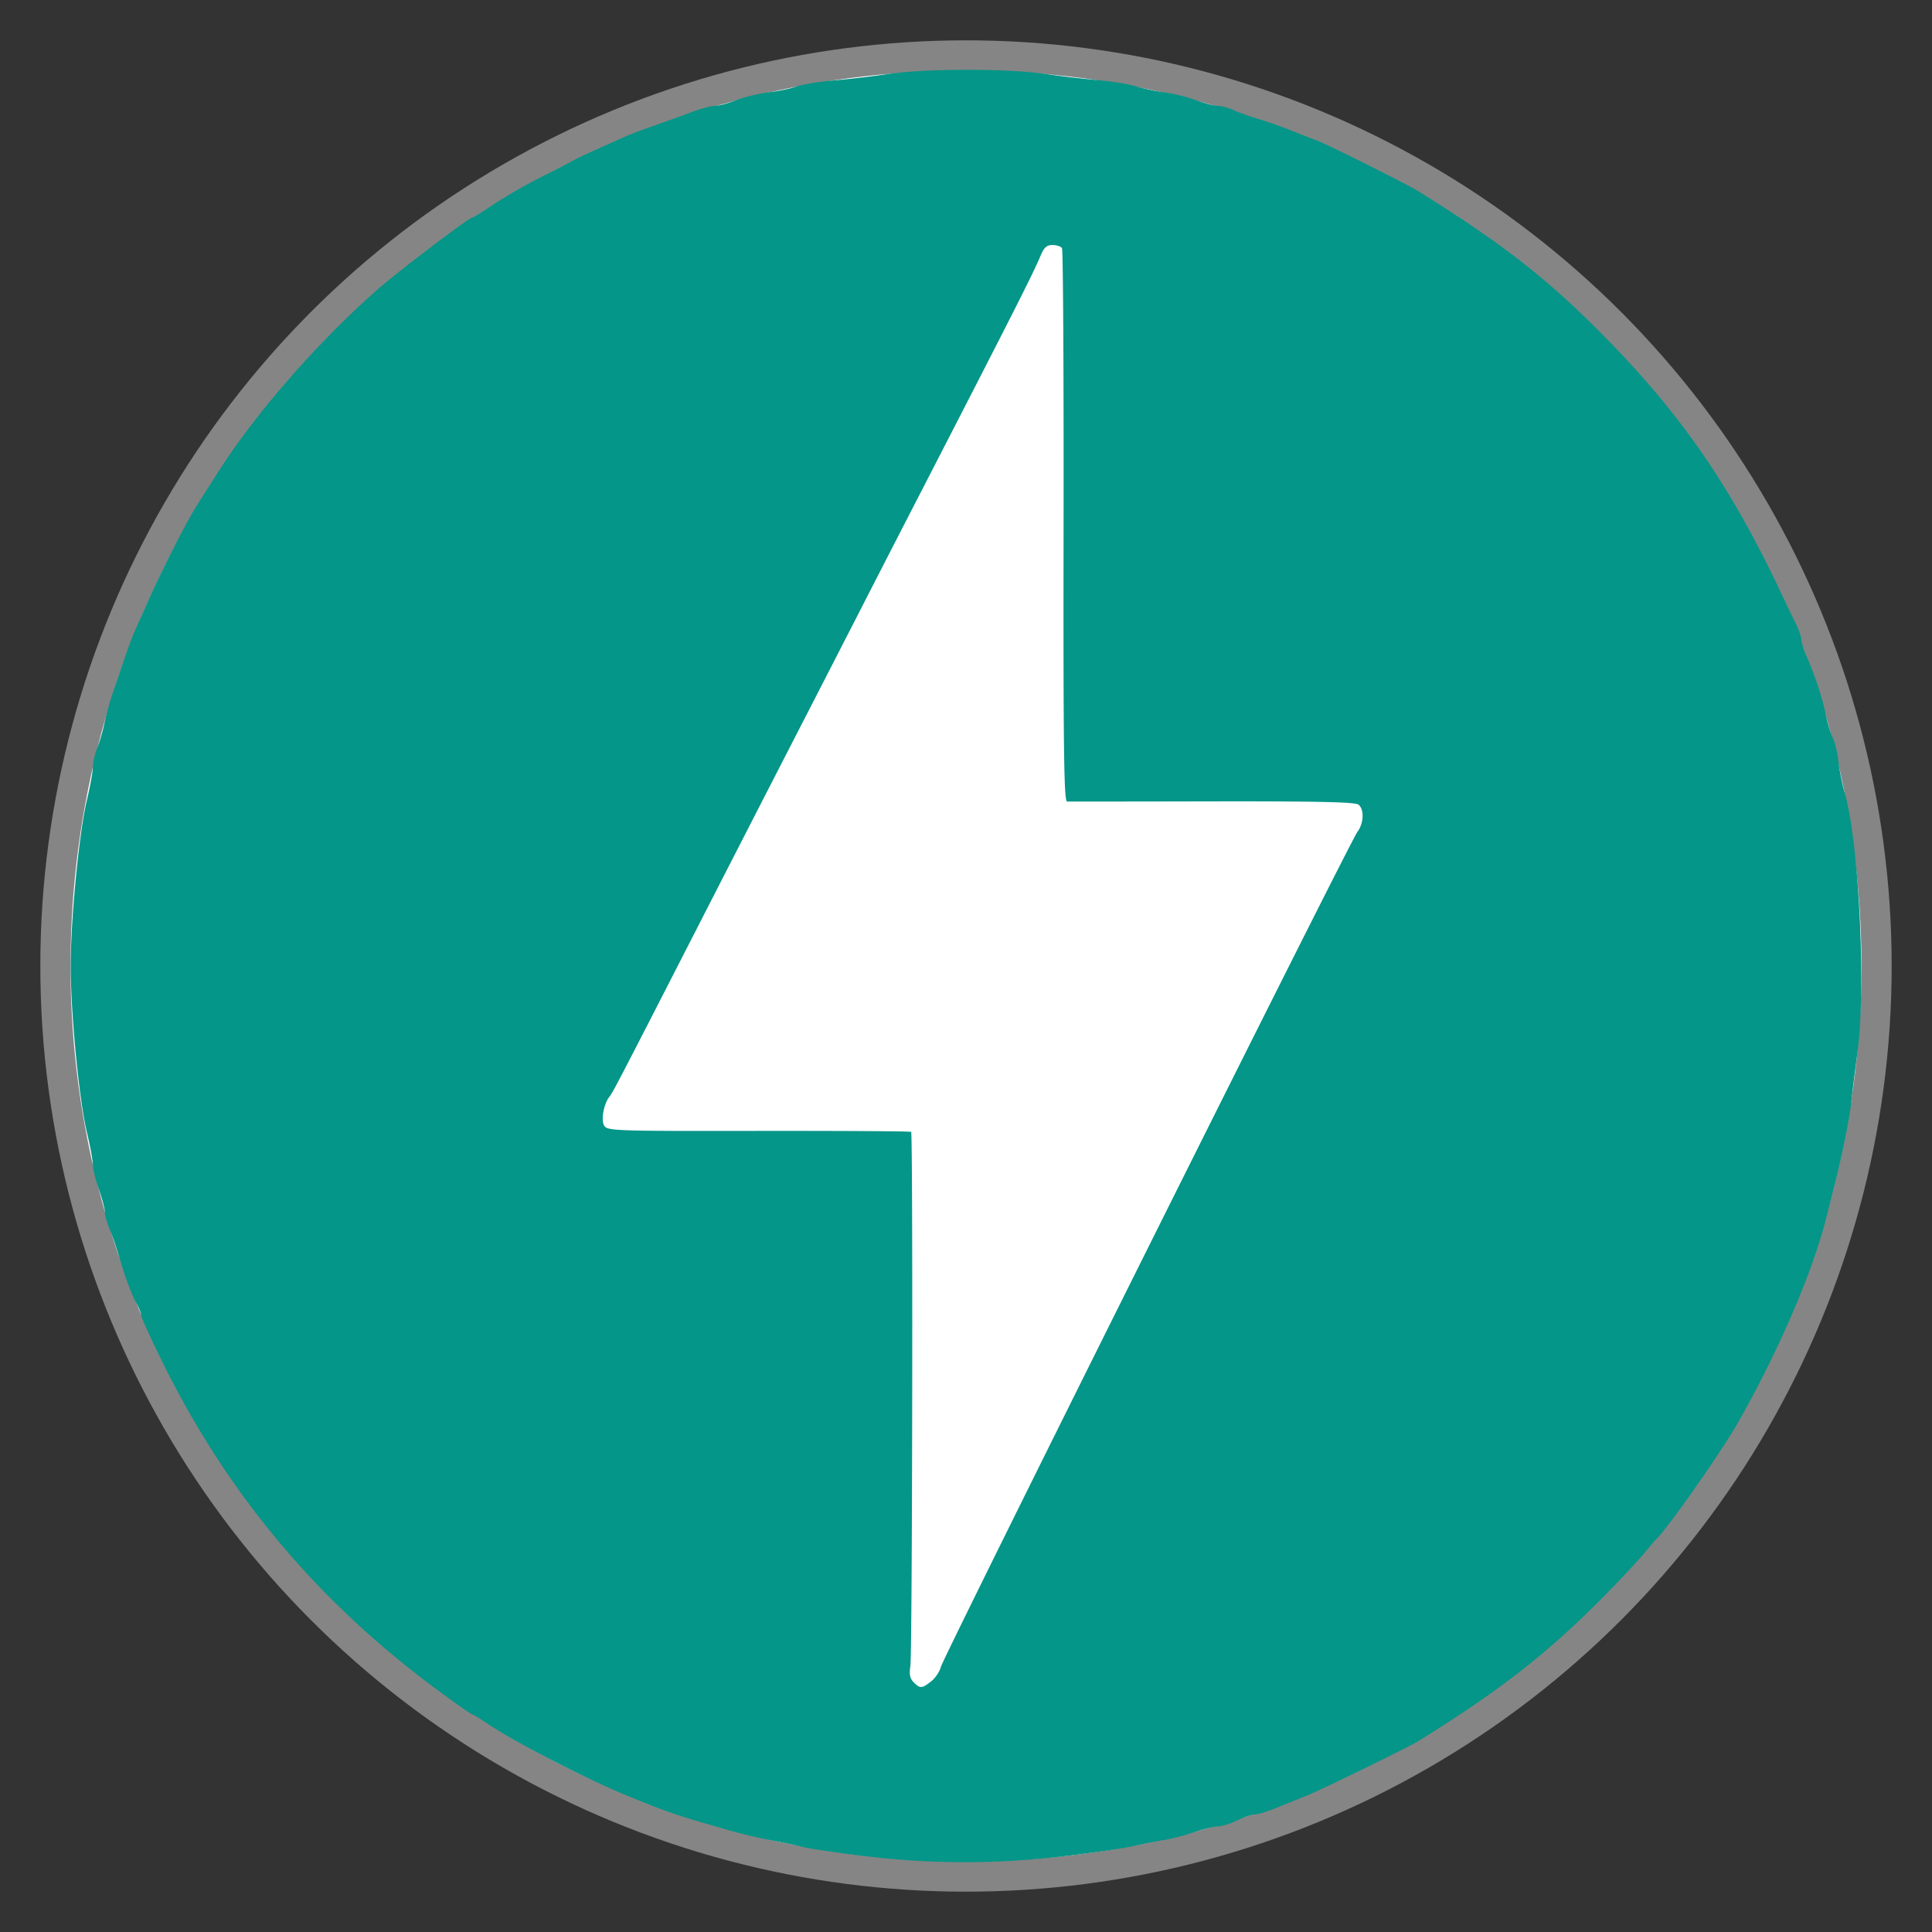
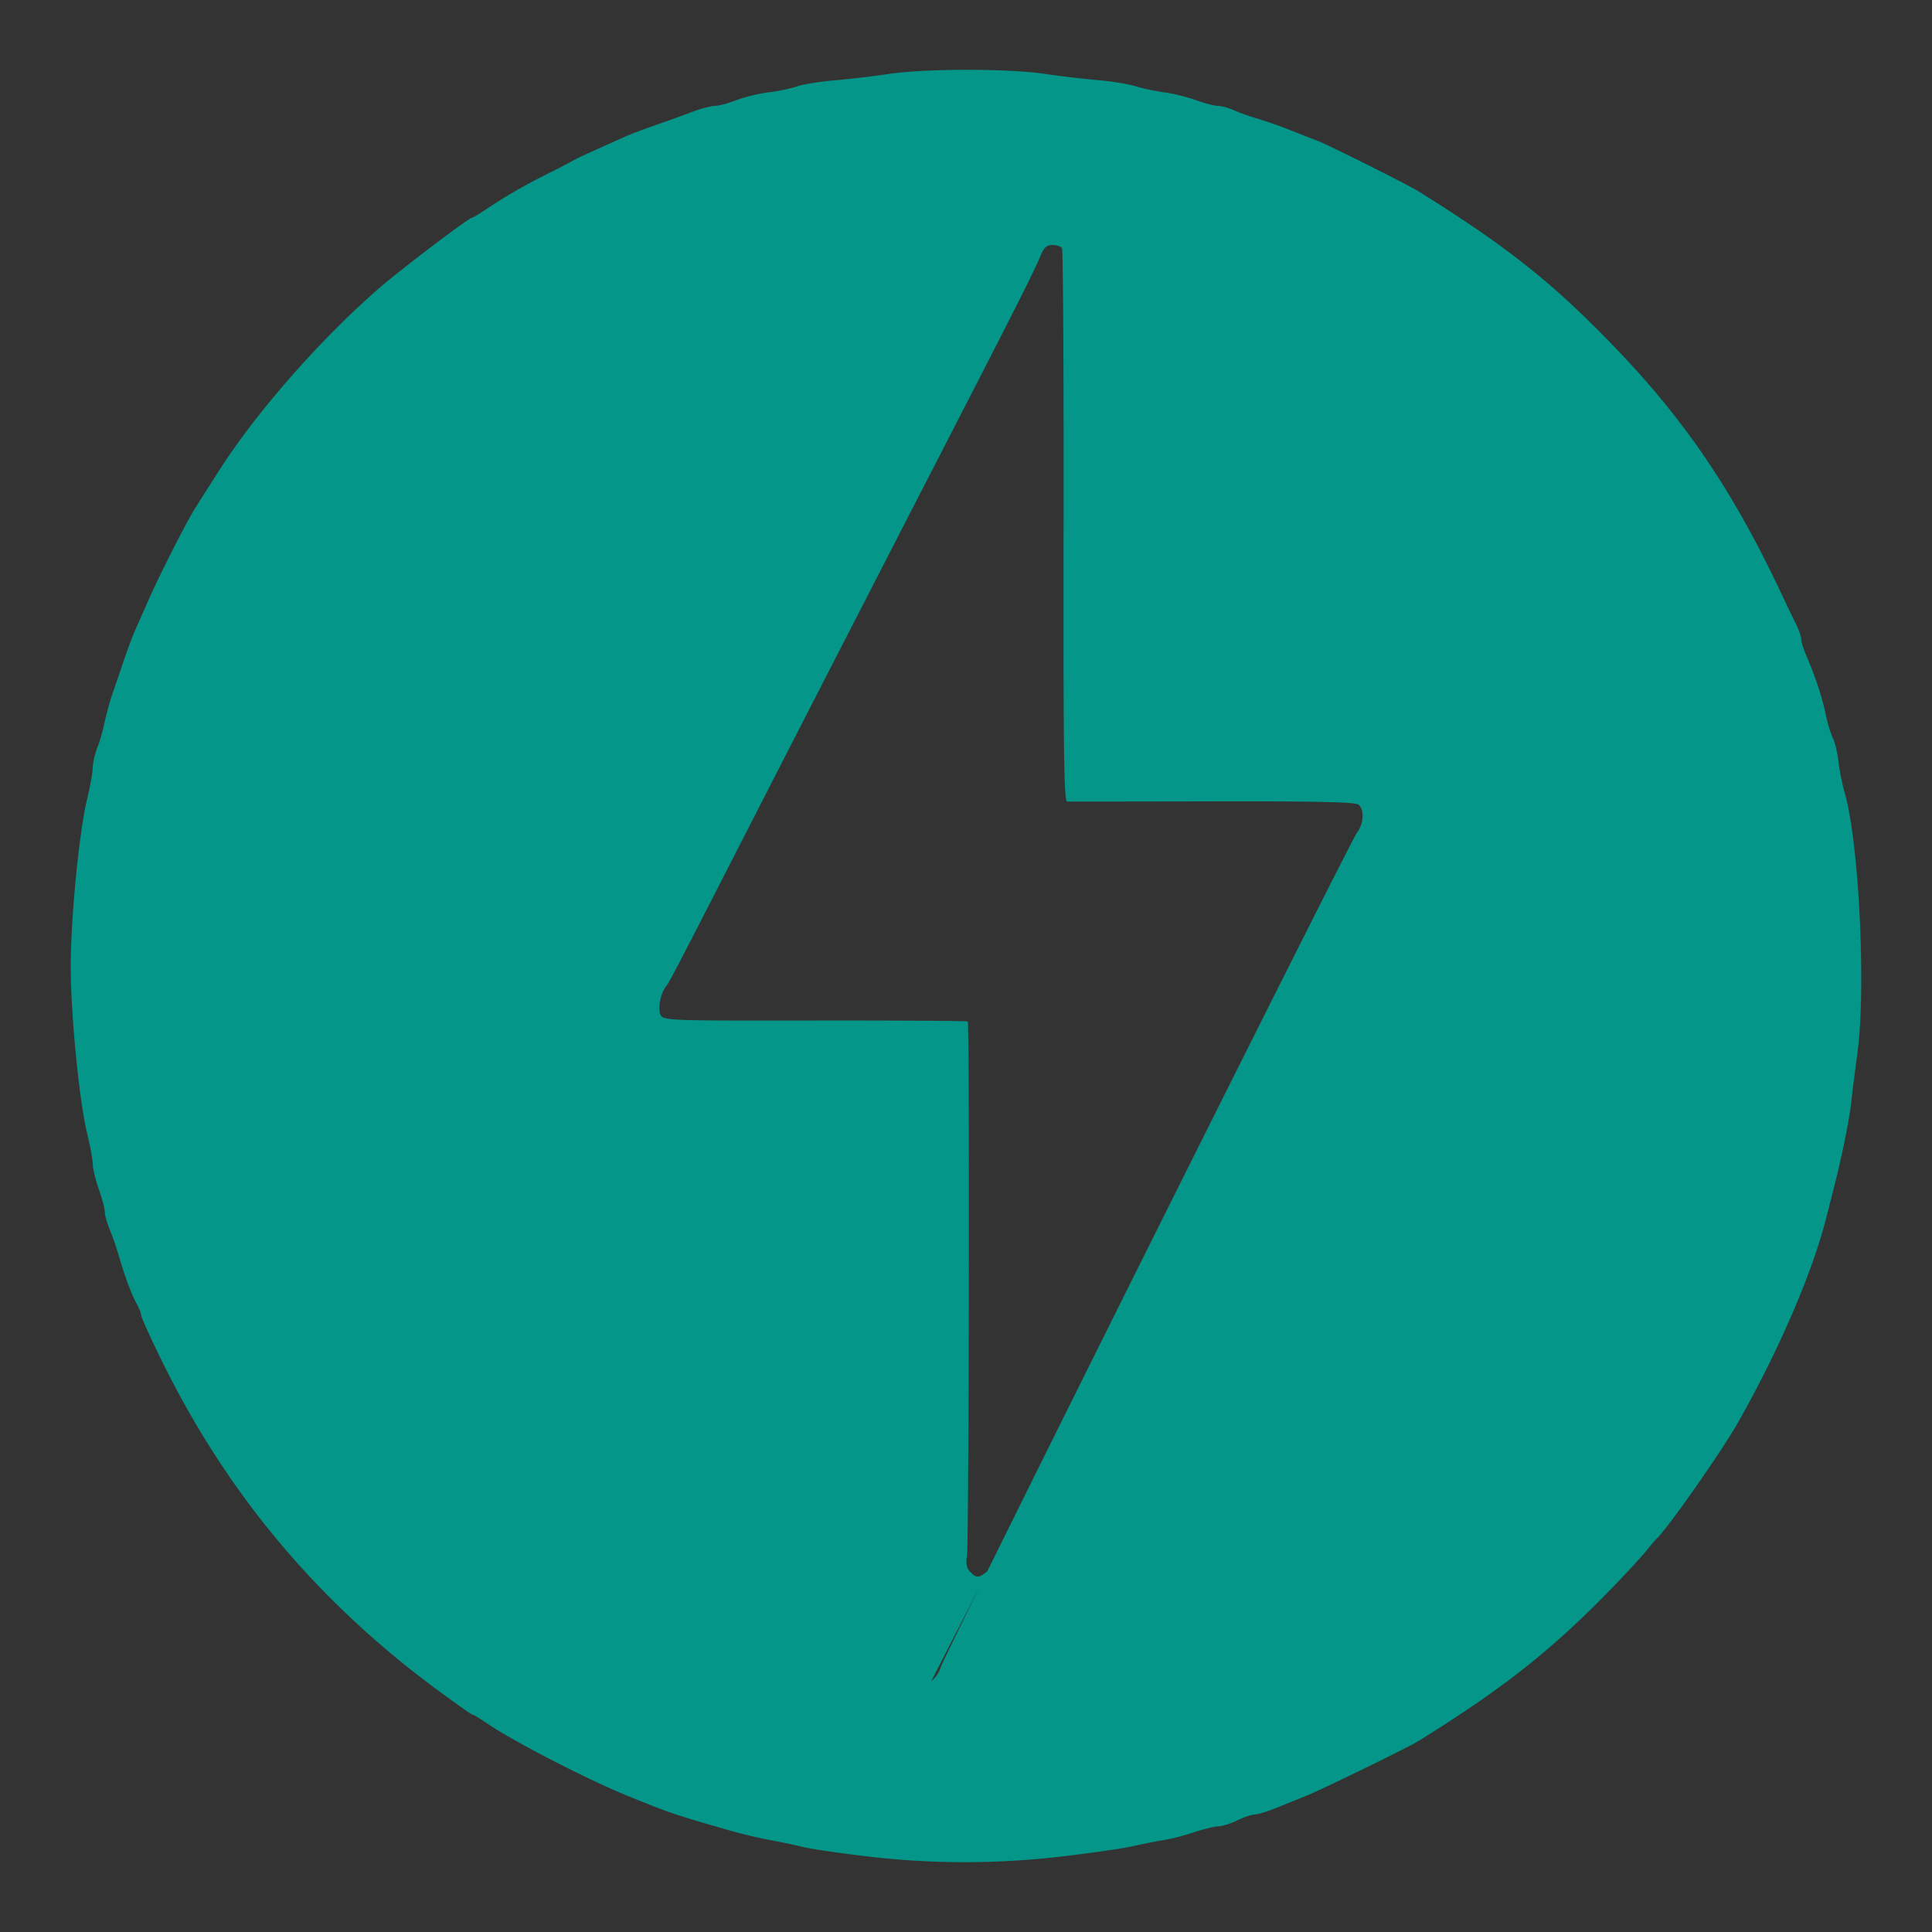
<svg xmlns="http://www.w3.org/2000/svg" xmlns:ns1="http://www.inkscape.org/namespaces/inkscape" xmlns:ns2="http://sodipodi.sourceforge.net/DTD/sodipodi-0.dtd" width="512" height="512" viewBox="0 0 512 512" version="1.1" id="svg1" xml:space="preserve" ns1:version="1.4.2 (f4327f4, 2025-05-13)" ns2:docname="fastapi.svg">
  <rect x="0" y="0" width="512" height="512" fill="#333333" stroke="none" />
  <ns2:namedview id="namedview1" pagecolor="#ffffff" bordercolor="#999999" borderopacity="1" ns1:showpageshadow="2" ns1:pageopacity="0" ns1:pagecheckerboard="0" ns1:deskcolor="#d1d1d1" ns1:document-units="px" showgrid="false" ns1:zoom="1" ns1:cx="161" ns1:cy="323.5" ns1:window-width="1920" ns1:window-height="1001" ns1:window-x="-9" ns1:window-y="-9" ns1:window-maximized="1" ns1:current-layer="layer1">
    <ns1:grid id="grid1" units="mm" originx="0" originy="0" spacingx="1" spacingy="1" empcolor="#0099e5" empopacity="0.302" color="#0099e5" opacity="0.149" empspacing="5" enabled="true" visible="false" />
  </ns2:namedview>
  <defs id="defs1">
    <ns1:path-effect effect="fillet_chamfer" id="path-effect1" is_visible="true" lpeversion="1" nodesatellites_param="F,0,0,1,0,2.257,0,1 @ F,0,0,1,0,2.608,0,1 @ F,0,0,1,0,2.6,0,1 @ F,0,0,1,0,3.008,0,1 @ F,0,0,1,0,2.252,0,1 @ F,0,0,1,0,2.801,0,1" radius="0" unit="px" method="auto" mode="F" chamfer_steps="1" flexible="false" use_knot_distance="true" apply_no_radius="true" apply_with_radius="true" only_selected="false" hide_knots="false" />
  </defs>
  <g ns1:label="Layer 1" ns1:groupmode="layer" id="layer1">
-     <circle style="fill:#ffffff;fill-opacity:1;stroke:#858585;stroke-width:8;stroke-dasharray:none;stroke-opacity:1" id="path1" ns1:label="background" cx="256" cy="256" r="241.313" />
-     <path d="m 229.333,491.911 c -7.054,-0.841 -14.452,-1.927 -16.436,-2.417 a 178.211,178.211 0 0 0 -8.803,-1.853 133.597,133.597 0 0 1 -10.019,-2.346 c -15.364,-4.404 -16.465,-4.763 -28.049,-9.5 -10.657,-4.344 -30.291,-14.493 -37.008,-19.112 -1.839,-1.275 -3.558,-2.302 -3.822,-2.302 -0.259,0 -4.559,-3.025 -9.556,-6.72 -31.766,-23.512 -55.615,-52.053 -72.848,-87.208 -2.965,-6.038 -5.386,-11.394 -5.386,-11.899 0,-0.497 -0.534,-1.872 -1.186,-3.028 -1.346,-2.406 -3.262,-7.588 -4.808,-12.944 a 74.308,74.308 0 0 0 -2.317,-6.72 c -0.723,-1.705 -1.305,-3.781 -1.305,-4.619 0,-0.841 -0.723,-3.577 -1.605,-6.098 -0.882,-2.502 -1.594,-5.456 -1.594,-6.561 0,-1.097 -0.693,-4.893 -1.549,-8.436 -2.083,-8.748 -4.3,-31.407 -4.3,-44.106 0,-12.684 2.217,-35.343 4.3,-44.088 0.853,-3.547 1.549,-7.413 1.549,-8.6 0,-1.19 0.537,-3.521 1.186,-5.189 0.667,-1.661 1.52,-4.645 1.913,-6.628 0.408,-1.983 1.334,-5.401 2.087,-7.617 l 2.187,-6.398 c 1.605,-4.793 3.095,-8.848 3.807,-10.427 0.408,-0.882 1.998,-4.485 3.547,-8.006 2.506,-5.69 7.877,-16.421 11.016,-22.036 1.145,-2.057 1.579,-2.739 7.777,-12.425 9.819,-15.375 26.599,-34.506 42.219,-48.143 5.504,-4.808 23.893,-18.767 24.72,-18.767 0.23,0 1.965,-1.042 3.866,-2.317 4.993,-3.343 9.889,-6.183 16.272,-9.382 a 196.678,196.678 0 0 0 6.806,-3.532 c 1.056,-0.608 3.039,-1.52 13.222,-6.079 2.243,-1.001 4.659,-1.913 11.624,-4.348 1.535,-0.534 4.619,-1.664 6.82,-2.491 2.217,-0.823 4.822,-1.505 5.794,-1.505 0.956,0 3.473,-0.667 5.59,-1.49 2.113,-0.827 5.949,-1.768 8.54,-2.087 2.58,-0.304 6.009,-1.027 7.617,-1.594 1.594,-0.549 5.968,-1.26 9.715,-1.575 a 269.003,269.003 0 0 0 14.608,-1.724 c 9.964,-1.46 31.626,-1.46 41.485,0 a 278.077,278.077 0 0 0 14.015,1.649 c 3.532,0.293 8.036,1.03 10.019,1.638 1.983,0.593 5.415,1.334 7.617,1.605 2.202,0.293 5.908,1.205 8.236,2.042 2.335,0.853 4.982,1.535 5.894,1.535 0.912,0 2.795,0.508 4.17,1.145 1.39,0.623 4.329,1.664 6.546,2.317 2.202,0.667 5.979,1.983 8.414,2.954 2.417,0.967 5.66,2.243 7.21,2.821 2.854,1.075 23.945,11.628 26.814,13.426 23.282,14.519 35.258,24.005 51.36,40.64 19.416,20.068 32.304,39.18 45.422,67.314 0.927,1.987 2.343,4.926 3.154,6.516 0.797,1.609 1.464,3.492 1.464,4.189 0,0.704 0.667,2.817 1.49,4.704 2.231,5.126 4.14,10.961 5.041,15.42 0.445,2.187 1.271,4.893 1.835,6.009 0.567,1.112 1.231,3.94 1.494,6.257 0.259,2.313 1.027,6.109 1.679,8.411 3.781,13.088 5.66,51.649 3.373,68.704 -0.678,5.067 -1.446,11.194 -1.705,13.611 -0.437,4.14 -2.624,14.842 -4.493,22.036 l -1.927,7.617 c -3.633,14.667 -12.61,35.562 -23.571,54.893 -4.344,7.673 -18.908,28.423 -21.658,30.855 -0.248,0.215 -1.479,1.668 -2.724,3.199 -1.245,1.549 -5.241,5.879 -8.859,9.615 -15.943,16.461 -28.801,26.64 -51.375,40.659 -2.676,1.664 -25.38,12.755 -29.624,14.478 -2.202,0.882 -5.879,2.372 -8.166,3.299 -2.272,0.916 -4.808,1.683 -5.605,1.698 -0.797,0.011 -2.895,0.723 -4.663,1.575 -1.764,0.853 -4.011,1.564 -5.008,1.579 -0.986,0.015 -3.866,0.712 -6.401,1.549 -2.532,0.853 -6.053,1.768 -7.821,2.039 -1.764,0.278 -5.542,1.03 -8.411,1.668 -2.865,0.638 -11.528,1.883 -19.227,2.765 a 218.918,218.918 0 0 1 -51.69,-0.115 z m 17.433,-46.334 c 1.112,-0.867 2.257,-2.595 2.561,-3.807 0.667,-2.68 108.362,-218.584 110.389,-221.29 1.709,-2.287 1.868,-5.949 0.304,-7.239 -0.823,-0.693 -11.135,-0.912 -38.661,-0.867 -20.646,0.044 -38.005,0.059 -38.572,0.044 -0.838,-0.03 -1.012,-13.826 -0.927,-72.918 0.059,-40.095 -0.13,-73.267 -0.419,-73.726 -0.289,-0.467 -1.42,-0.841 -2.521,-0.841 -1.549,0 -2.272,0.667 -3.225,2.995 -1.798,4.329 -6.765,14.16 -30.944,61.105 a 13175.737,13175.737 0 0 0 -15.031,29.246 c -4.285,8.385 -11.046,21.547 -15.001,29.246 a 32438.291,32438.291 0 0 0 -31.87,62.121 c -18.285,35.718 -20.498,39.977 -21.284,40.918 -1.52,1.839 -2.346,6.079 -1.49,7.673 0.778,1.46 2.332,1.52 40.933,1.46 22.066,-0.026 40.266,0.089 40.455,0.259 0.508,0.523 0.319,138.297 -0.204,141.581 -0.345,2.157 -0.115,3.299 0.871,4.285 1.705,1.709 2.172,1.694 4.633,-0.245 z m 0,0" fill="#049688" id="path1-8" style="stroke-width:3.707" />
+     <path d="m 229.333,491.911 c -7.054,-0.841 -14.452,-1.927 -16.436,-2.417 a 178.211,178.211 0 0 0 -8.803,-1.853 133.597,133.597 0 0 1 -10.019,-2.346 c -15.364,-4.404 -16.465,-4.763 -28.049,-9.5 -10.657,-4.344 -30.291,-14.493 -37.008,-19.112 -1.839,-1.275 -3.558,-2.302 -3.822,-2.302 -0.259,0 -4.559,-3.025 -9.556,-6.72 -31.766,-23.512 -55.615,-52.053 -72.848,-87.208 -2.965,-6.038 -5.386,-11.394 -5.386,-11.899 0,-0.497 -0.534,-1.872 -1.186,-3.028 -1.346,-2.406 -3.262,-7.588 -4.808,-12.944 a 74.308,74.308 0 0 0 -2.317,-6.72 c -0.723,-1.705 -1.305,-3.781 -1.305,-4.619 0,-0.841 -0.723,-3.577 -1.605,-6.098 -0.882,-2.502 -1.594,-5.456 -1.594,-6.561 0,-1.097 -0.693,-4.893 -1.549,-8.436 -2.083,-8.748 -4.3,-31.407 -4.3,-44.106 0,-12.684 2.217,-35.343 4.3,-44.088 0.853,-3.547 1.549,-7.413 1.549,-8.6 0,-1.19 0.537,-3.521 1.186,-5.189 0.667,-1.661 1.52,-4.645 1.913,-6.628 0.408,-1.983 1.334,-5.401 2.087,-7.617 l 2.187,-6.398 c 1.605,-4.793 3.095,-8.848 3.807,-10.427 0.408,-0.882 1.998,-4.485 3.547,-8.006 2.506,-5.69 7.877,-16.421 11.016,-22.036 1.145,-2.057 1.579,-2.739 7.777,-12.425 9.819,-15.375 26.599,-34.506 42.219,-48.143 5.504,-4.808 23.893,-18.767 24.72,-18.767 0.23,0 1.965,-1.042 3.866,-2.317 4.993,-3.343 9.889,-6.183 16.272,-9.382 a 196.678,196.678 0 0 0 6.806,-3.532 c 1.056,-0.608 3.039,-1.52 13.222,-6.079 2.243,-1.001 4.659,-1.913 11.624,-4.348 1.535,-0.534 4.619,-1.664 6.82,-2.491 2.217,-0.823 4.822,-1.505 5.794,-1.505 0.956,0 3.473,-0.667 5.59,-1.49 2.113,-0.827 5.949,-1.768 8.54,-2.087 2.58,-0.304 6.009,-1.027 7.617,-1.594 1.594,-0.549 5.968,-1.26 9.715,-1.575 a 269.003,269.003 0 0 0 14.608,-1.724 c 9.964,-1.46 31.626,-1.46 41.485,0 a 278.077,278.077 0 0 0 14.015,1.649 c 3.532,0.293 8.036,1.03 10.019,1.638 1.983,0.593 5.415,1.334 7.617,1.605 2.202,0.293 5.908,1.205 8.236,2.042 2.335,0.853 4.982,1.535 5.894,1.535 0.912,0 2.795,0.508 4.17,1.145 1.39,0.623 4.329,1.664 6.546,2.317 2.202,0.667 5.979,1.983 8.414,2.954 2.417,0.967 5.66,2.243 7.21,2.821 2.854,1.075 23.945,11.628 26.814,13.426 23.282,14.519 35.258,24.005 51.36,40.64 19.416,20.068 32.304,39.18 45.422,67.314 0.927,1.987 2.343,4.926 3.154,6.516 0.797,1.609 1.464,3.492 1.464,4.189 0,0.704 0.667,2.817 1.49,4.704 2.231,5.126 4.14,10.961 5.041,15.42 0.445,2.187 1.271,4.893 1.835,6.009 0.567,1.112 1.231,3.94 1.494,6.257 0.259,2.313 1.027,6.109 1.679,8.411 3.781,13.088 5.66,51.649 3.373,68.704 -0.678,5.067 -1.446,11.194 -1.705,13.611 -0.437,4.14 -2.624,14.842 -4.493,22.036 l -1.927,7.617 c -3.633,14.667 -12.61,35.562 -23.571,54.893 -4.344,7.673 -18.908,28.423 -21.658,30.855 -0.248,0.215 -1.479,1.668 -2.724,3.199 -1.245,1.549 -5.241,5.879 -8.859,9.615 -15.943,16.461 -28.801,26.64 -51.375,40.659 -2.676,1.664 -25.38,12.755 -29.624,14.478 -2.202,0.882 -5.879,2.372 -8.166,3.299 -2.272,0.916 -4.808,1.683 -5.605,1.698 -0.797,0.011 -2.895,0.723 -4.663,1.575 -1.764,0.853 -4.011,1.564 -5.008,1.579 -0.986,0.015 -3.866,0.712 -6.401,1.549 -2.532,0.853 -6.053,1.768 -7.821,2.039 -1.764,0.278 -5.542,1.03 -8.411,1.668 -2.865,0.638 -11.528,1.883 -19.227,2.765 a 218.918,218.918 0 0 1 -51.69,-0.115 z m 17.433,-46.334 c 1.112,-0.867 2.257,-2.595 2.561,-3.807 0.667,-2.68 108.362,-218.584 110.389,-221.29 1.709,-2.287 1.868,-5.949 0.304,-7.239 -0.823,-0.693 -11.135,-0.912 -38.661,-0.867 -20.646,0.044 -38.005,0.059 -38.572,0.044 -0.838,-0.03 -1.012,-13.826 -0.927,-72.918 0.059,-40.095 -0.13,-73.267 -0.419,-73.726 -0.289,-0.467 -1.42,-0.841 -2.521,-0.841 -1.549,0 -2.272,0.667 -3.225,2.995 -1.798,4.329 -6.765,14.16 -30.944,61.105 a 13175.737,13175.737 0 0 0 -15.031,29.246 a 32438.291,32438.291 0 0 0 -31.87,62.121 c -18.285,35.718 -20.498,39.977 -21.284,40.918 -1.52,1.839 -2.346,6.079 -1.49,7.673 0.778,1.46 2.332,1.52 40.933,1.46 22.066,-0.026 40.266,0.089 40.455,0.259 0.508,0.523 0.319,138.297 -0.204,141.581 -0.345,2.157 -0.115,3.299 0.871,4.285 1.705,1.709 2.172,1.694 4.633,-0.245 z m 0,0" fill="#049688" id="path1-8" style="stroke-width:3.707" />
  </g>
</svg>